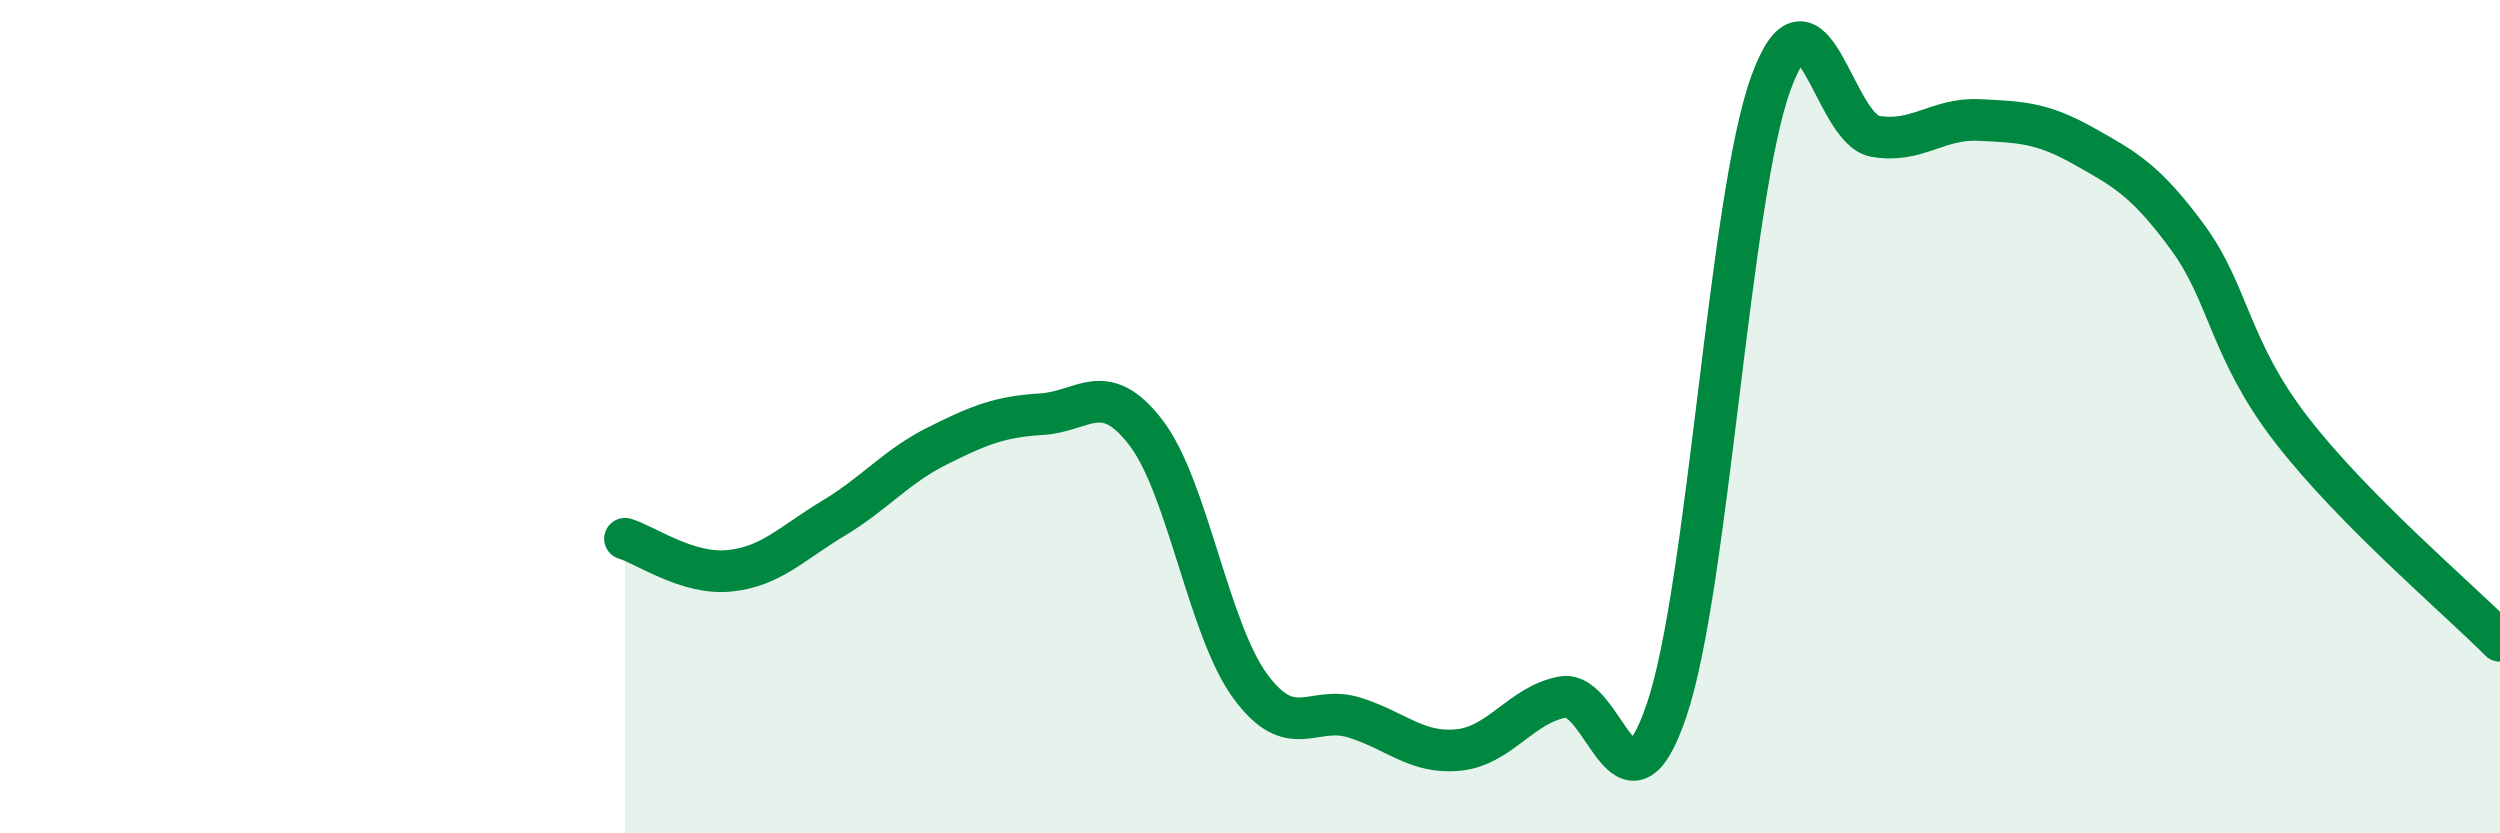
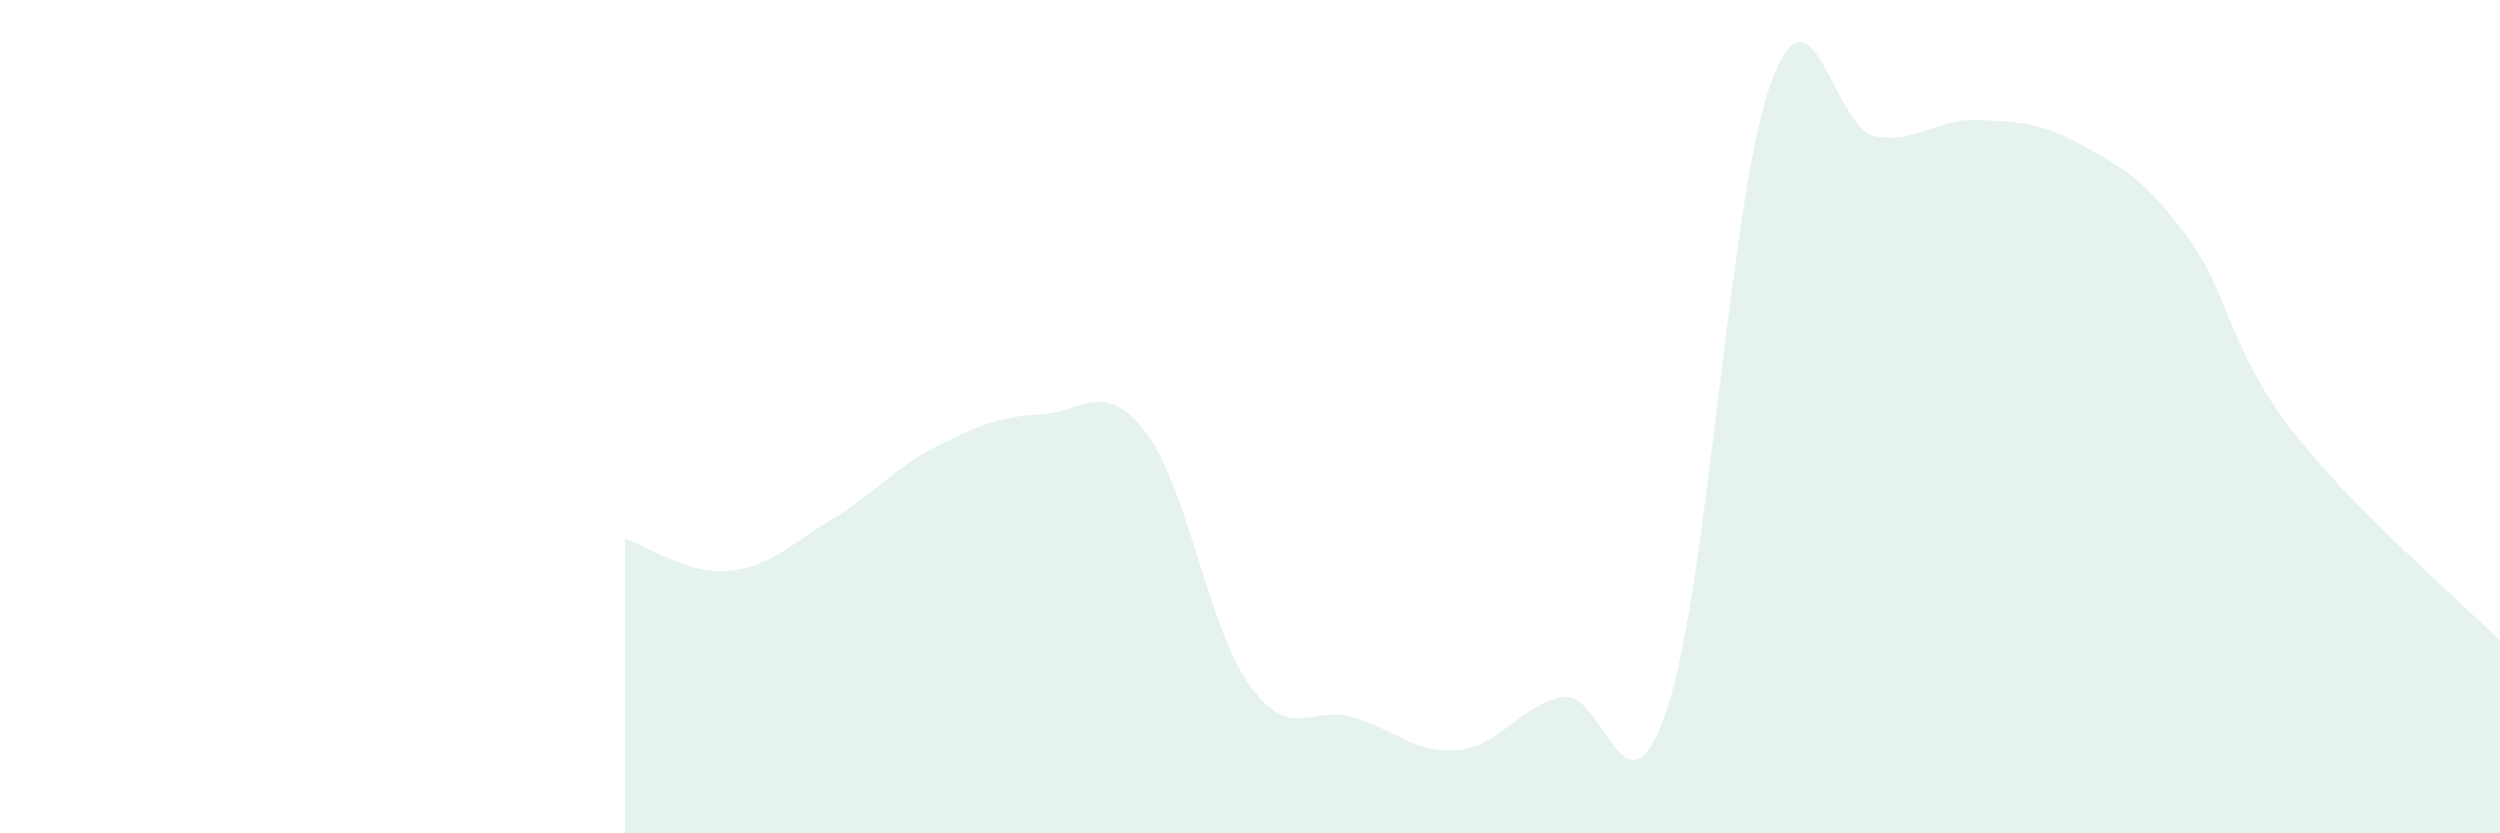
<svg xmlns="http://www.w3.org/2000/svg" width="60" height="20" viewBox="0 0 60 20">
  <path d="M 15,12.93 C 15.5,13.08 16.5,13.8 17.5,13.7 C 18.5,13.6 19,13.04 20,12.44 C 21,11.84 21.5,11.2 22.5,10.7 C 23.5,10.2 24,10 25,9.94 C 26,9.88 26.5,9.08 27.5,10.38 C 28.5,11.68 29,15.09 30,16.46 C 31,17.83 31.5,16.91 32.5,17.22 C 33.5,17.53 34,18.1 35,18 C 36,17.9 36.5,16.92 37.5,16.73 C 38.5,16.54 39,19.99 40,17.04 C 41,14.09 41.5,4.75 42.5,2 C 43.5,-0.75 44,3.09 45,3.27 C 46,3.45 46.5,2.83 47.5,2.88 C 48.5,2.93 49,2.94 50,3.5 C 51,4.06 51.5,4.33 52.5,5.69 C 53.5,7.05 53.5,8.38 55,10.32 C 56.5,12.26 59,14.37 60,15.38L60 20L15 20Z" fill="#008740" opacity="0.1" stroke-linecap="round" stroke-linejoin="round" />
-   <path d="M 15,12.93 C 15.5,13.08 16.5,13.8 17.5,13.7 C 18.5,13.6 19,13.04 20,12.44 C 21,11.84 21.5,11.2 22.5,10.7 C 23.5,10.2 24,10 25,9.94 C 26,9.88 26.5,9.08 27.5,10.38 C 28.5,11.68 29,15.09 30,16.46 C 31,17.83 31.5,16.91 32.5,17.22 C 33.5,17.53 34,18.1 35,18 C 36,17.9 36.5,16.92 37.5,16.73 C 38.5,16.54 39,19.99 40,17.04 C 41,14.09 41.5,4.75 42.5,2 C 43.5,-0.75 44,3.09 45,3.27 C 46,3.45 46.5,2.83 47.5,2.88 C 48.5,2.93 49,2.94 50,3.5 C 51,4.06 51.5,4.33 52.5,5.69 C 53.5,7.05 53.5,8.38 55,10.32 C 56.5,12.26 59,14.37 60,15.38" stroke="#008740" stroke-width="1" fill="none" stroke-linecap="round" stroke-linejoin="round" />
</svg>